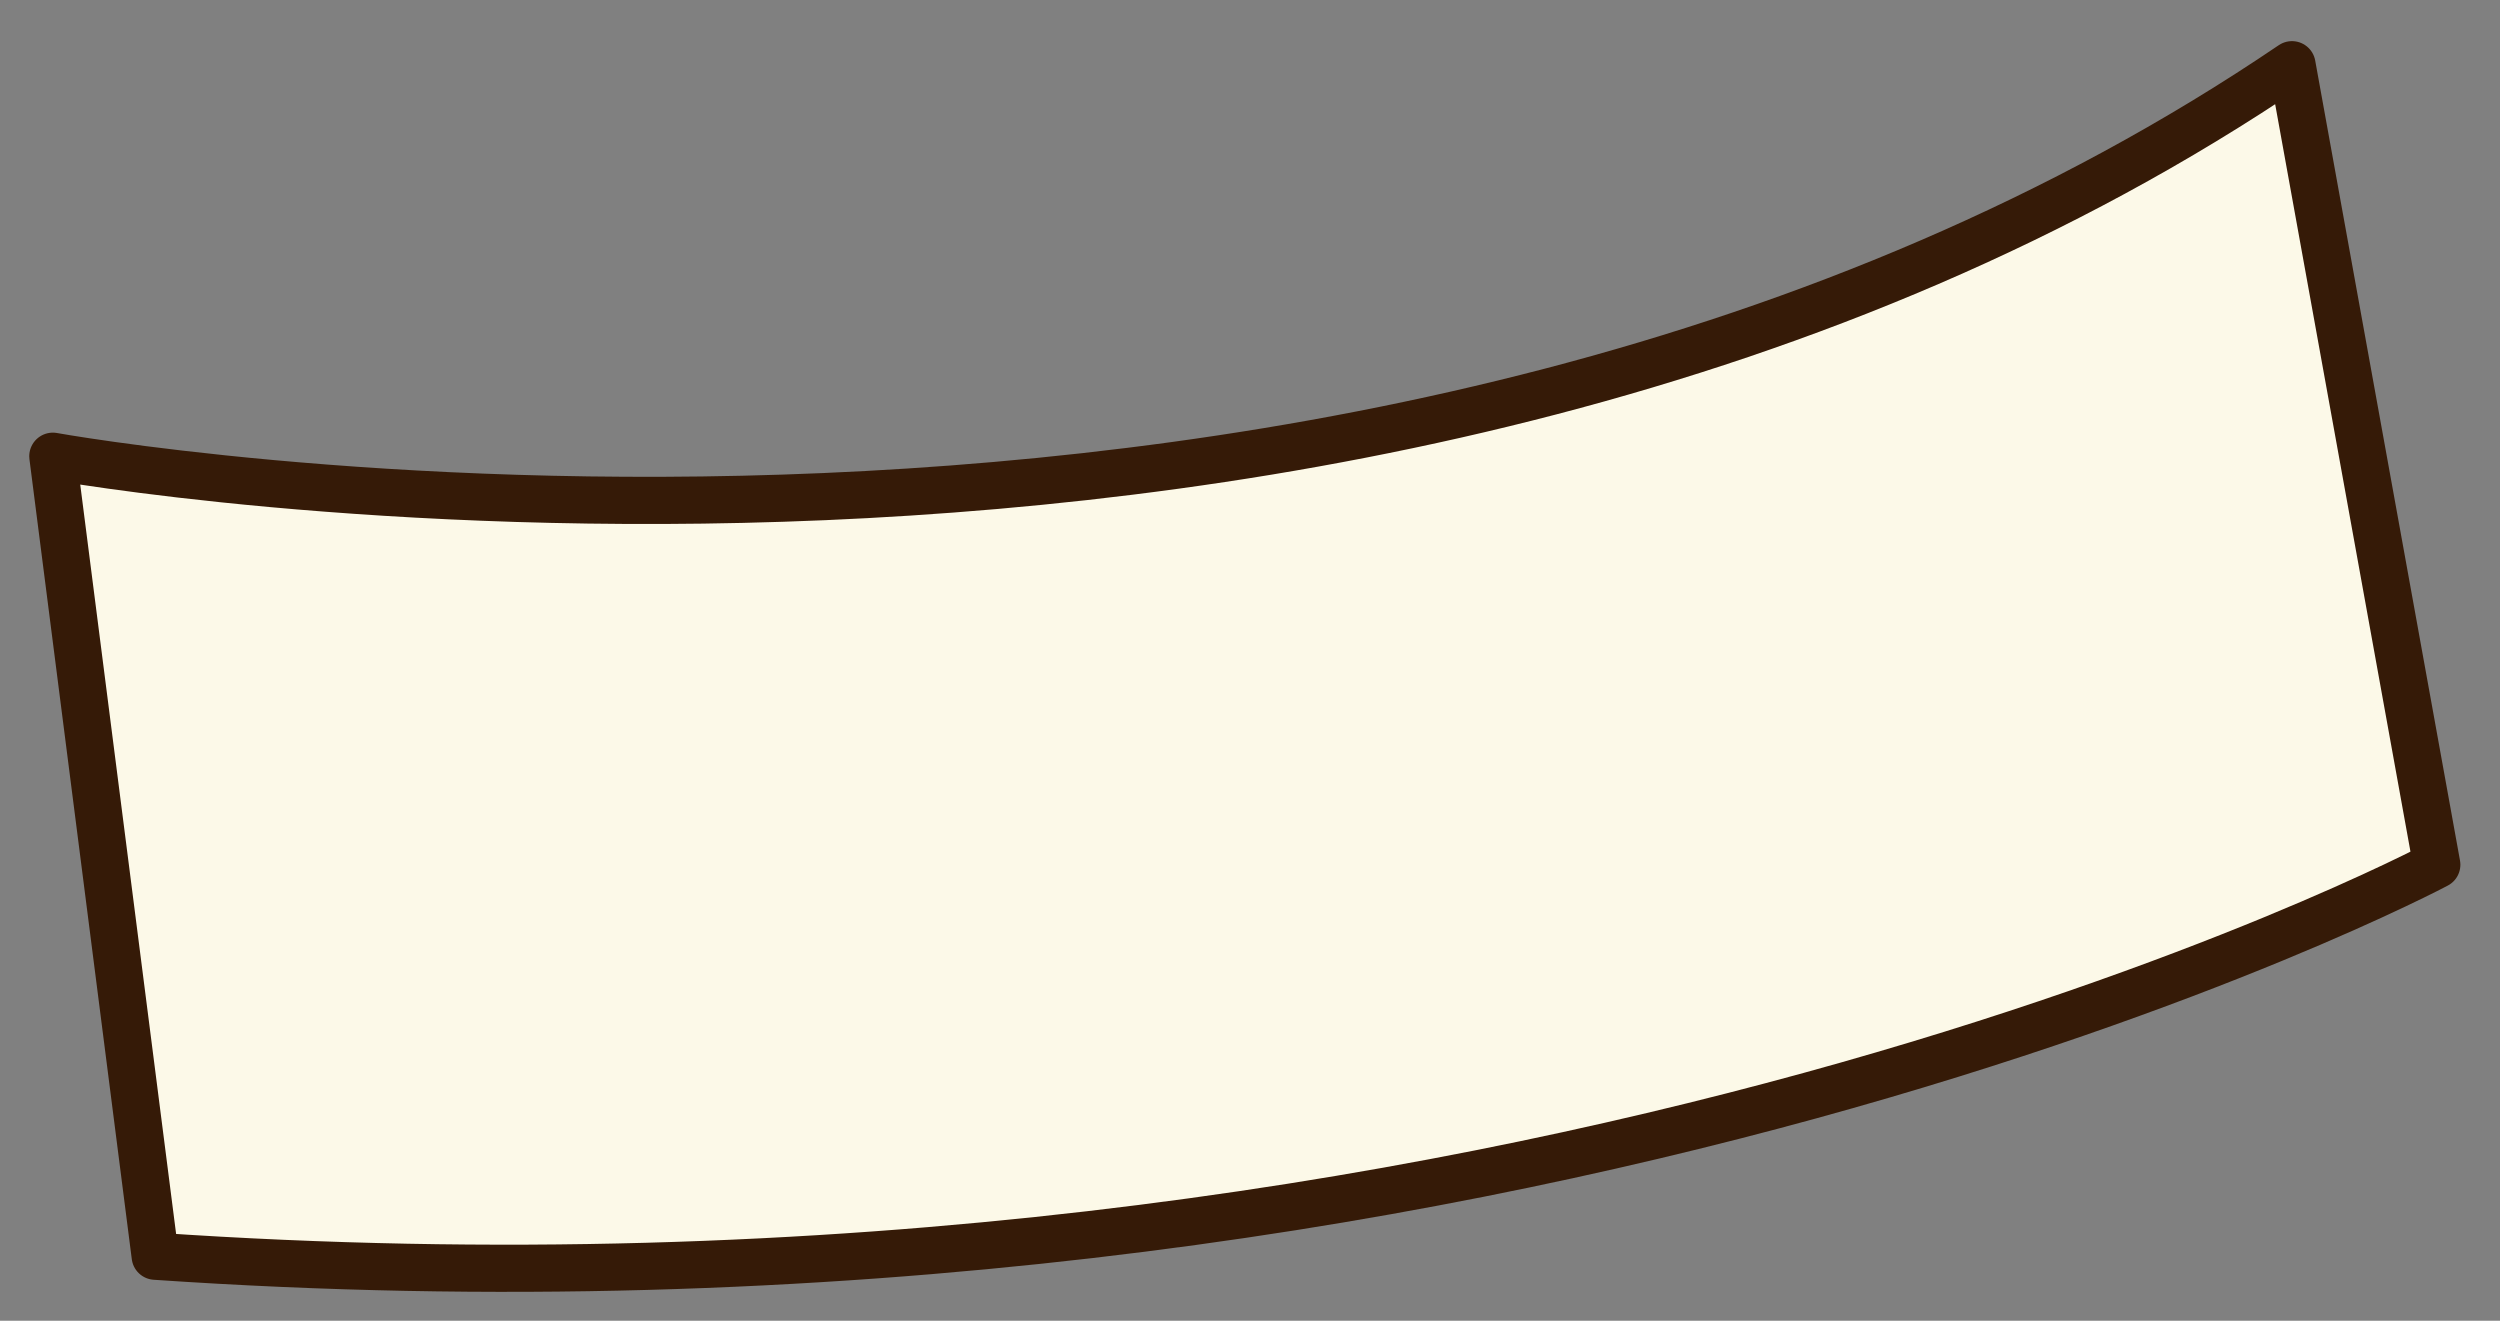
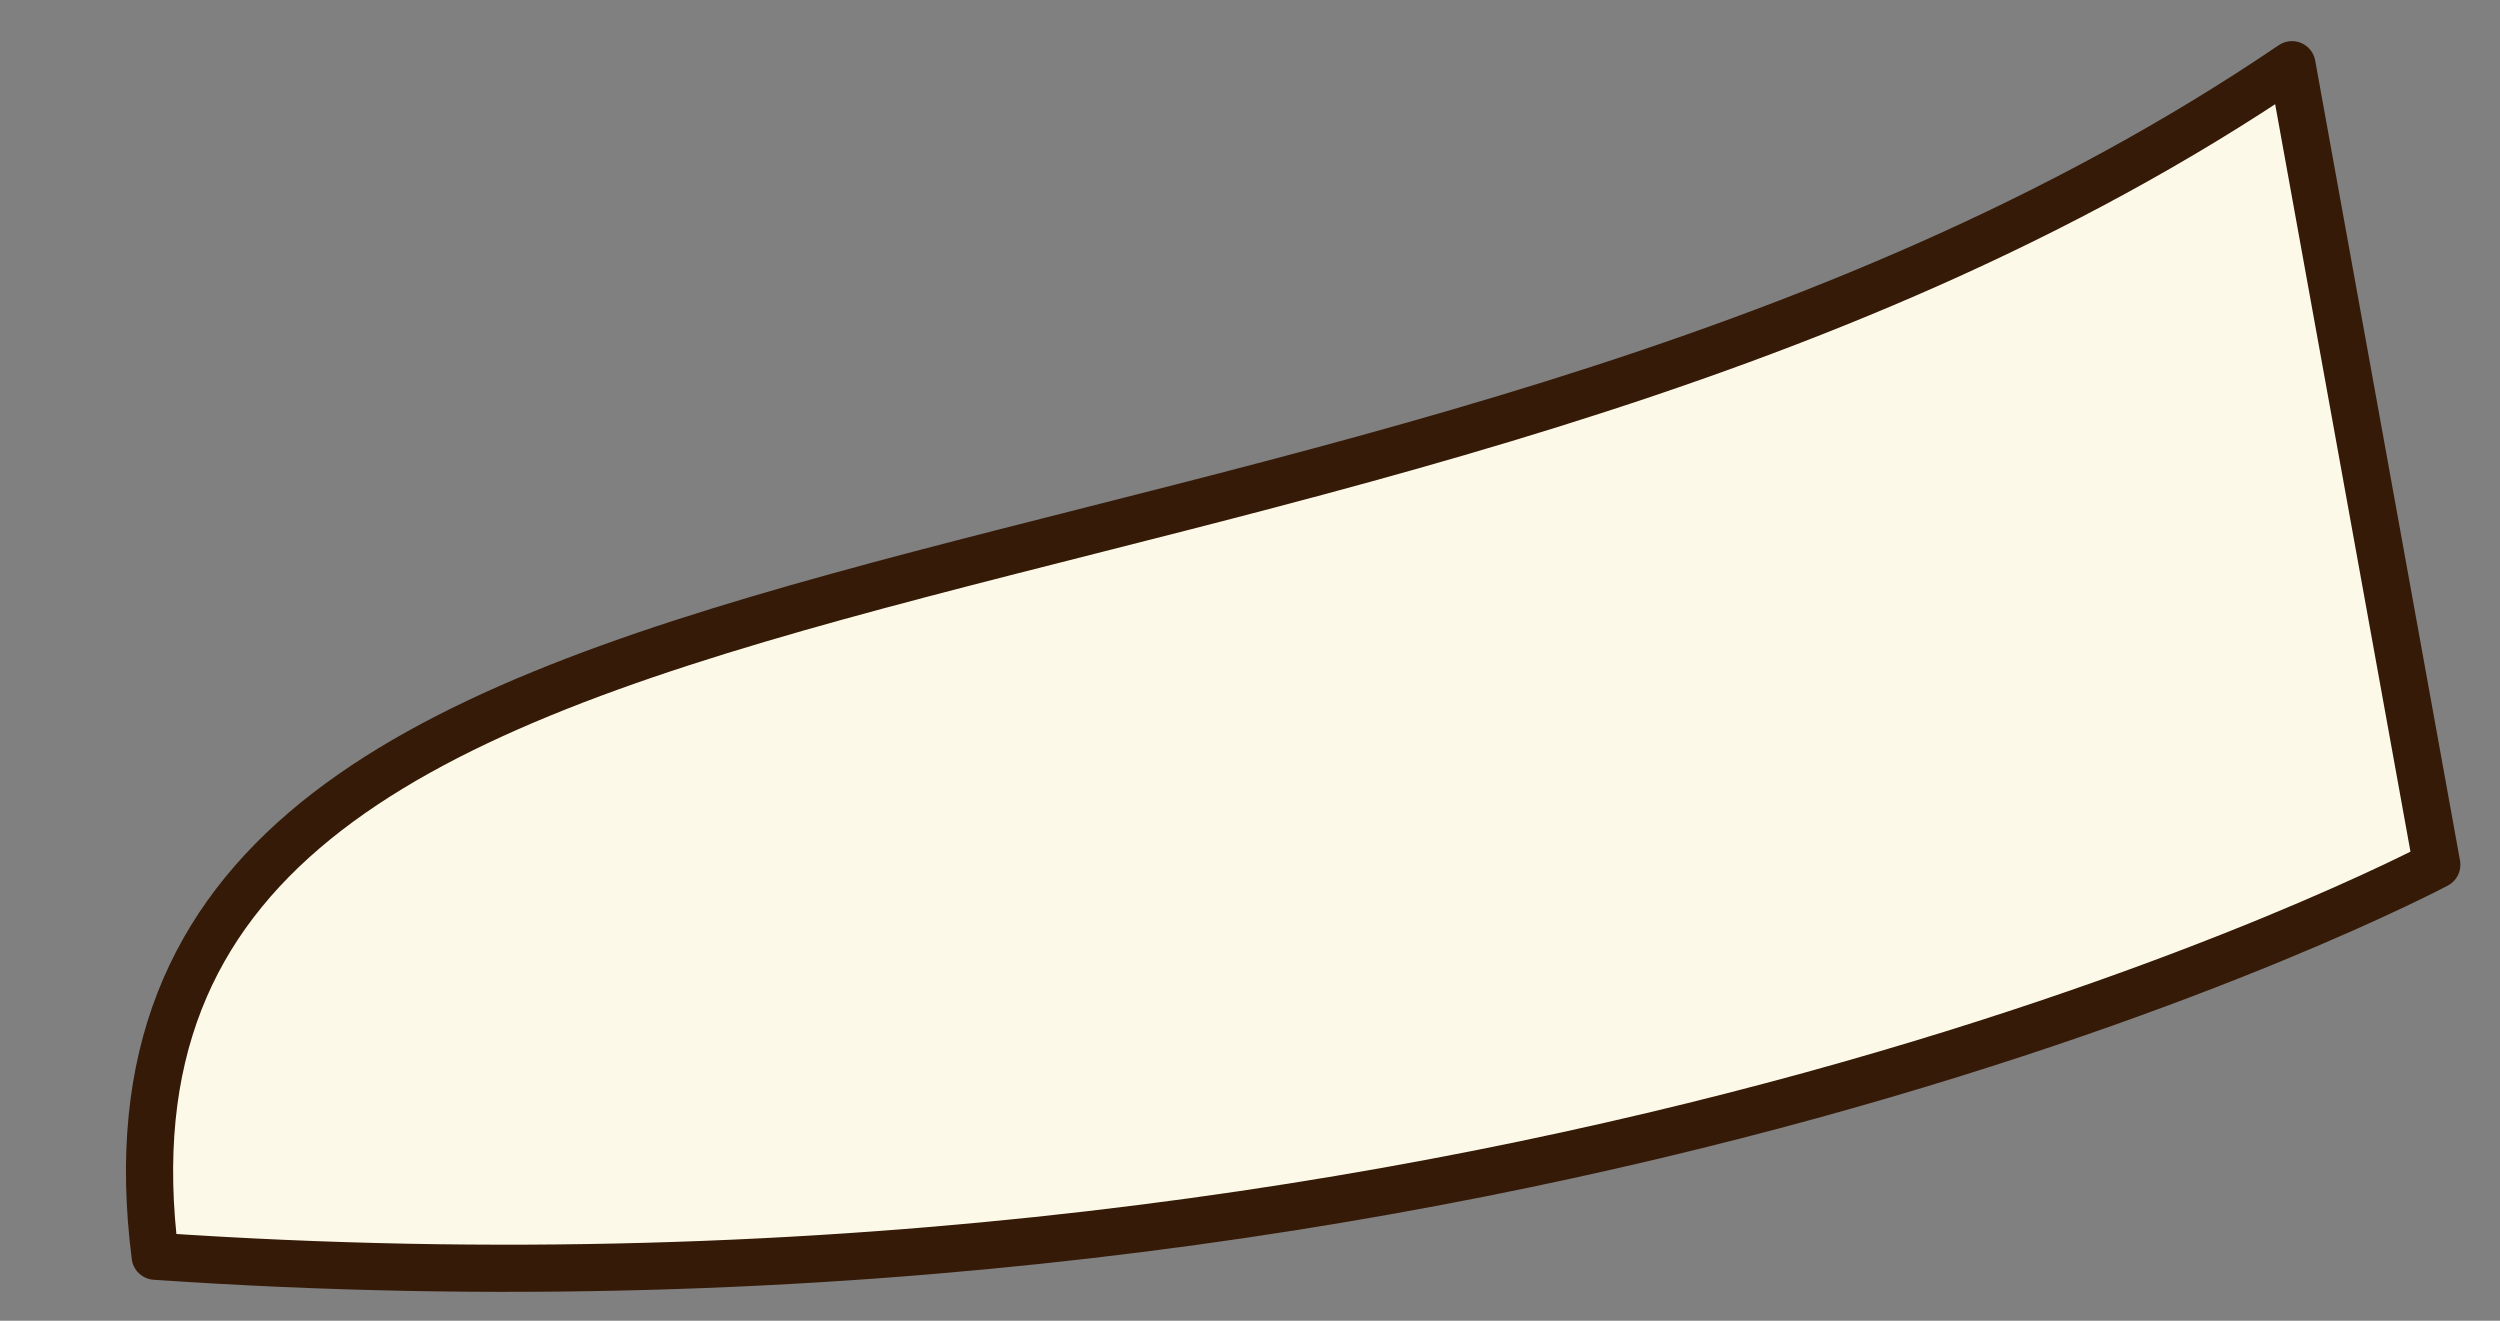
<svg xmlns="http://www.w3.org/2000/svg" width="53" height="28" viewBox="0 0 53 28" fill="none">
  <rect x="0" y="0" width="53" height="28" fill="#808080" stroke="none" />
-   <path d="M3.29 26.632L1.12 9.672C1.12 9.672 28.91 14.722 48.59 1.372L51.66 18.332C51.66 18.332 32.34 28.622 3.29 26.632Z" fill="#FCF9E8" stroke="#351A07" stroke-miterlimit="10" stroke-linecap="round" stroke-linejoin="round" />
+   <path d="M3.29 26.632C1.12 9.672 28.91 14.722 48.59 1.372L51.66 18.332C51.66 18.332 32.34 28.622 3.29 26.632Z" fill="#FCF9E8" stroke="#351A07" stroke-miterlimit="10" stroke-linecap="round" stroke-linejoin="round" />
</svg>